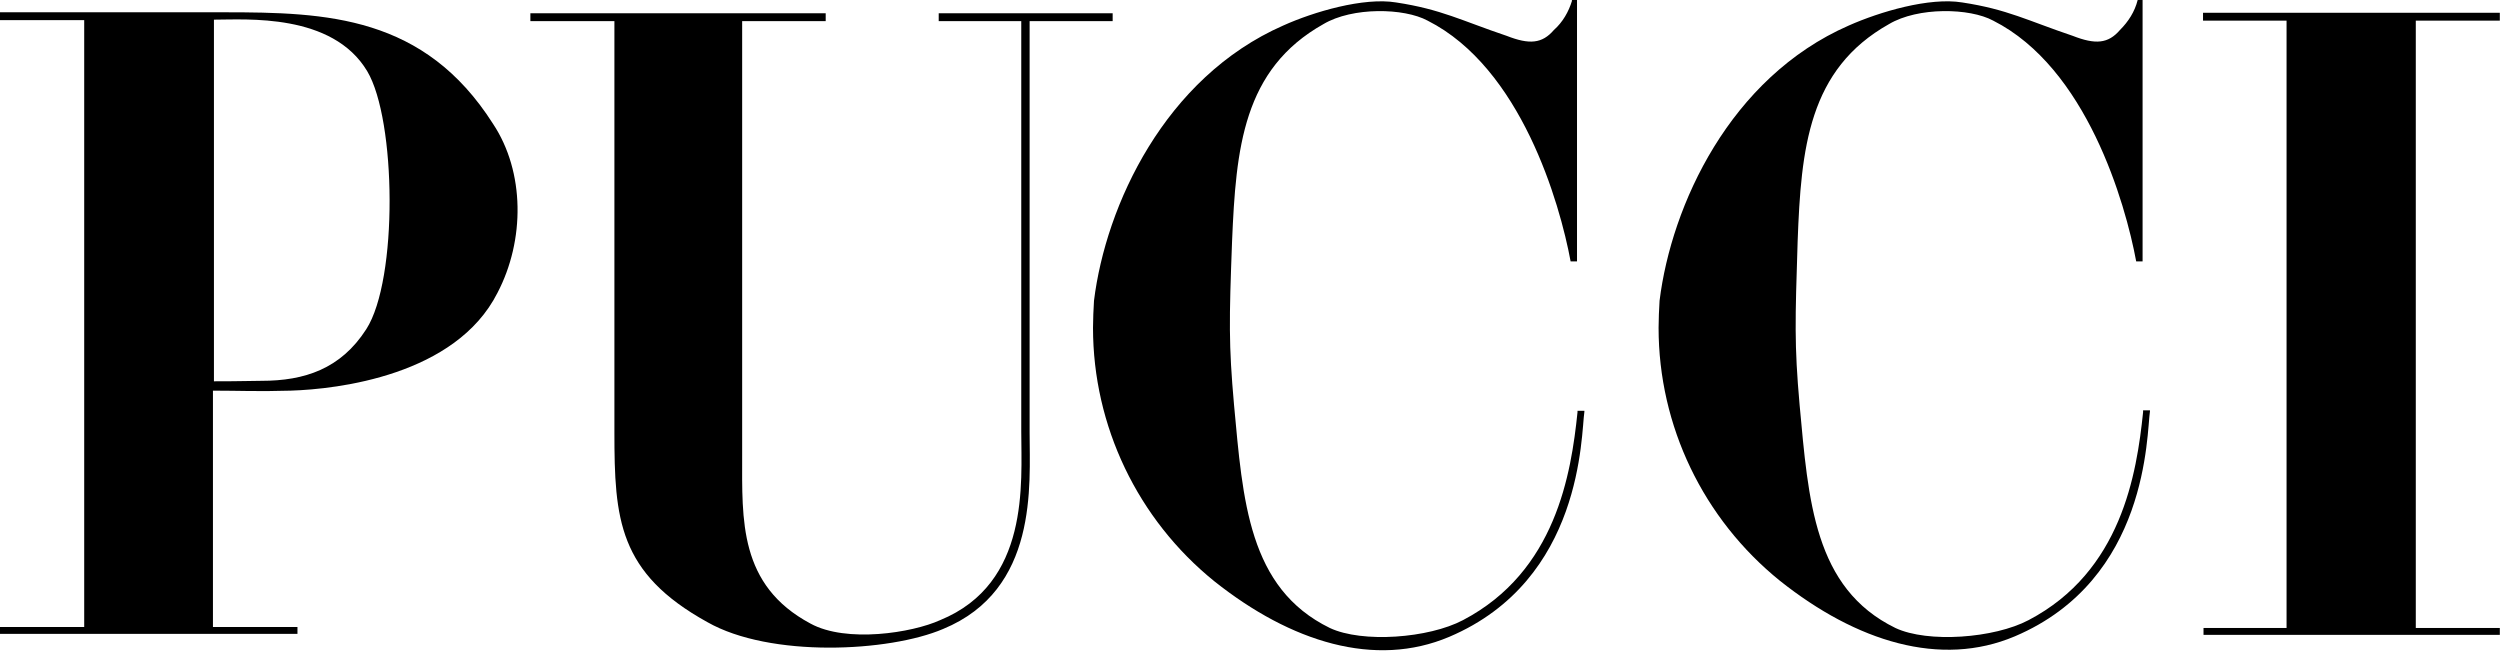
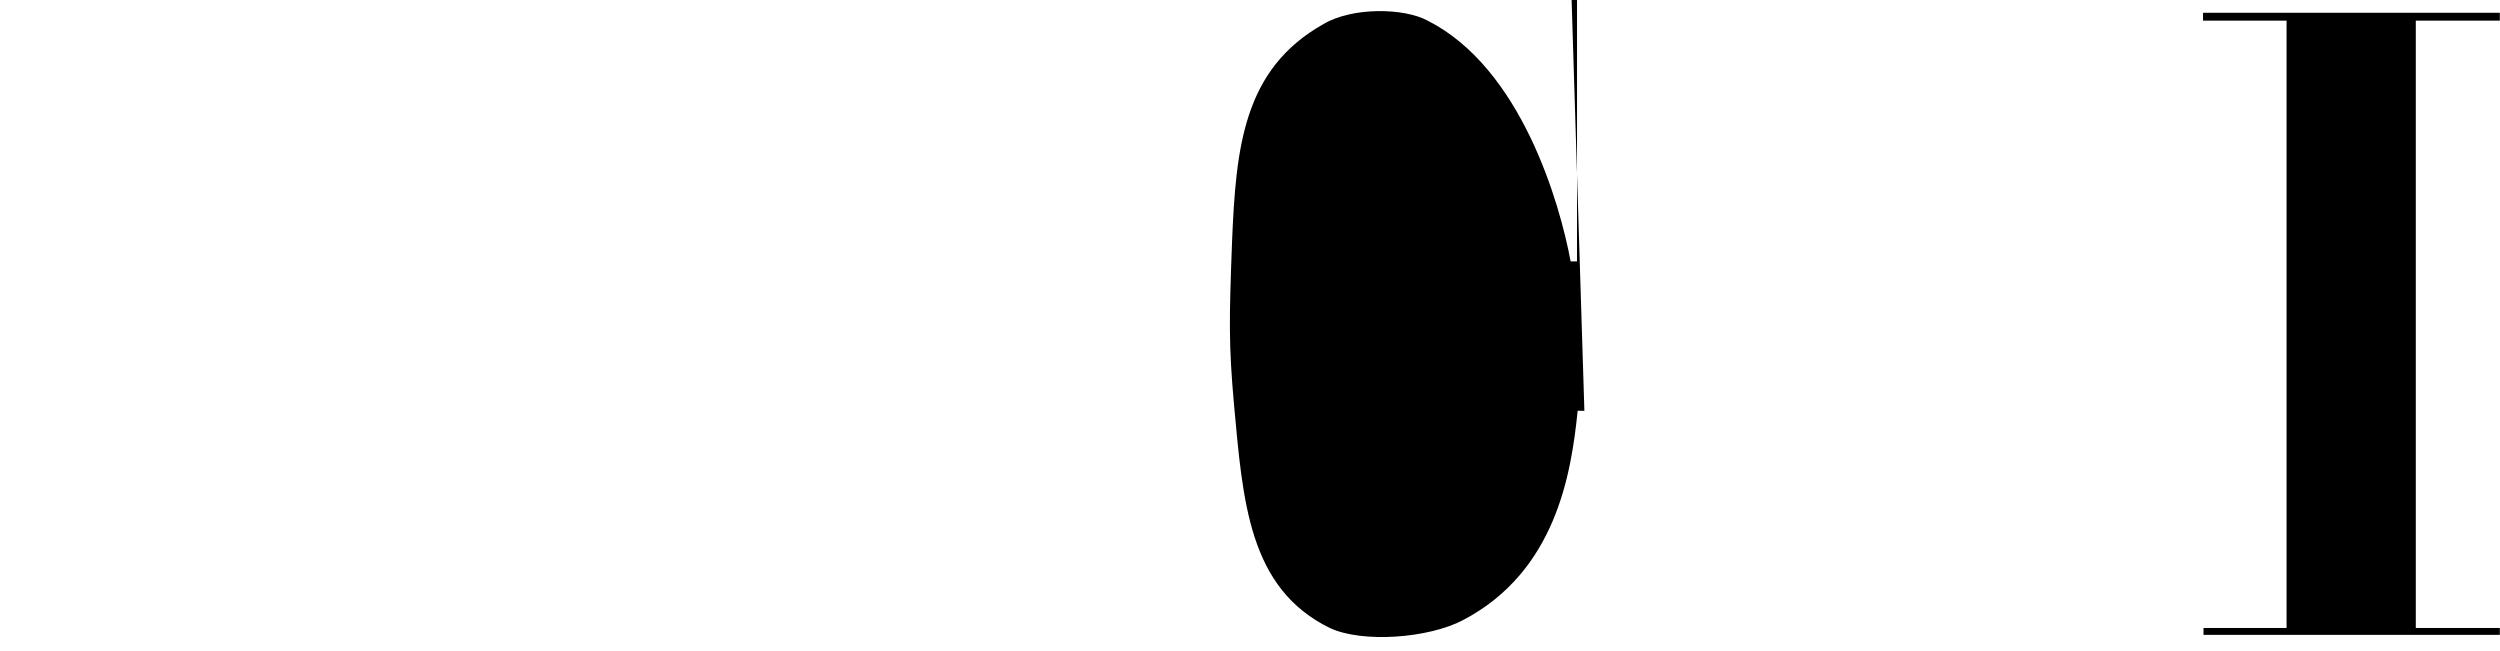
<svg xmlns="http://www.w3.org/2000/svg" xml:space="preserve" width="83.894mm" height="21.832mm" version="1.1" style="shape-rendering:geometricPrecision; text-rendering:geometricPrecision; image-rendering:optimizeQuality; fill-rule:evenodd; clip-rule:evenodd" viewBox="0 0 5.087 1.324">
  <defs>
    <style type="text/css"> .fil0 {fill:black} </style>
  </defs>
  <g id="Camada_x0020_1">
    <g id="_1871128573952">
      <g>
-         <path class="fil0" d="M0.456 0.025c0.209,0 0.407,0.007 0.547,0.227 0.065,0.098 0.065,0.237 0.009,0.344 -0.085,0.168 -0.325,0.196 -0.421,0.199 -0.067,0.002 -0.105,0 -0.158,0l0 0.481 0.172 0 0 0.014 -0.606 0 0 -0.014 0.172 0 0 -1.235 -0.172 0 0 -0.016 0.456 0zm-0.022 0.751c0.06,0 0.078,-0.001 0.098,-0.001 0.087,0 0.161,-0.024 0.213,-0.105 0.065,-0.101 0.061,-0.426 0.002,-0.525 -0.071,-0.119 -0.247,-0.105 -0.312,-0.105l-0 0.736z" />
-         <path class="fil0" d="M2.079 0.043l-0.169 0 0 -0.016 0.354 0 0 0.016 -0.169 0 0 0.837c0,0.107 0.018,0.32 -0.176,0.4 -0.11,0.047 -0.352,0.059 -0.48,-0.014 -0.181,-0.1 -0.189,-0.21 -0.189,-0.386l0 -0.837 -0.171 0 0 -0.016 0.601 0 0 0.016 -0.17 0 0 0.884c0,0.131 -0.007,0.264 0.139,0.342 0.073,0.04 0.207,0.019 0.264,-0.007 0.183,-0.075 0.165,-0.279 0.165,-0.384l0 -0.835z" />
-         <path class="fil0" d="M3.198 0l0.011 0 0 0.532 -0.013 0c-0.022,-0.119 -0.101,-0.394 -0.291,-0.49 -0.048,-0.026 -0.153,-0.028 -0.212,0.007 -0.164,0.092 -0.178,0.253 -0.186,0.442 -0.006,0.161 -0.007,0.209 0.004,0.333 0.018,0.194 0.029,0.373 0.195,0.454 0.066,0.031 0.201,0.021 0.271,-0.016 0.189,-0.099 0.22,-0.298 0.233,-0.423 0,-0.001 0,-0.002 0,-0.003l0.014 0c0,0.001 0,0.001 0,0.001 0,0.001 -0,0.001 -0,0.001 -0.007,0.046 -0.002,0.342 -0.275,0.458 -0.151,0.064 -0.322,0.011 -0.478,-0.113 -0.156,-0.126 -0.247,-0.316 -0.247,-0.516 0,-0.018 0.001,-0.037 0.002,-0.055 0.024,-0.194 0.144,-0.454 0.385,-0.56 0.062,-0.028 0.164,-0.058 0.23,-0.047 0.092,0.014 0.133,0.037 0.225,0.068 0.046,0.018 0.072,0.016 0.096,-0.012 0.018,-0.016 0.03,-0.037 0.037,-0.06l0 0z" />
-         <path class="fil0" d="M4.349 0l0.011 0 0 0.532 -0.013 0c-0.022,-0.119 -0.101,-0.394 -0.291,-0.49 -0.048,-0.026 -0.153,-0.028 -0.212,0.007 -0.164,0.092 -0.179,0.253 -0.186,0.442 -0.005,0.161 -0.007,0.209 0.004,0.333 0.018,0.194 0.029,0.373 0.195,0.454 0.066,0.031 0.201,0.021 0.271,-0.016 0.189,-0.099 0.22,-0.298 0.233,-0.423 -0,-0.001 -0,-0.001 -0,-0.002 0,-0.001 0,-0.001 0,-0.002l0.014 0c0,0 0,0.001 0,0.001 0,0.001 -0,0.001 -0,0.001 -0.007,0.046 -0.002,0.342 -0.275,0.458 -0.151,0.064 -0.322,0.011 -0.478,-0.113 -0.156,-0.126 -0.247,-0.315 -0.247,-0.515 0,-0.018 0.001,-0.037 0.002,-0.055 0.024,-0.194 0.143,-0.454 0.385,-0.56 0.063,-0.028 0.164,-0.058 0.231,-0.047 0.092,0.014 0.133,0.037 0.225,0.068 0.046,0.018 0.072,0.016 0.096,-0.012 0.017,-0.017 0.03,-0.037 0.036,-0.061l-0 0z" />
+         <path class="fil0" d="M3.198 0l0.011 0 0 0.532 -0.013 0c-0.022,-0.119 -0.101,-0.394 -0.291,-0.49 -0.048,-0.026 -0.153,-0.028 -0.212,0.007 -0.164,0.092 -0.178,0.253 -0.186,0.442 -0.006,0.161 -0.007,0.209 0.004,0.333 0.018,0.194 0.029,0.373 0.195,0.454 0.066,0.031 0.201,0.021 0.271,-0.016 0.189,-0.099 0.22,-0.298 0.233,-0.423 0,-0.001 0,-0.002 0,-0.003l0.014 0l0 0z" />
        <path class="fil0" d="M4.652 0.042l-0.169 0 0 -0.016 0.604 0 0 0.016 -0.171 0 0 1.236 0.171 0 0 0.014 -0.603 0 0 -0.014 0.169 0 0 -1.236z" />
      </g>
    </g>
  </g>
</svg>